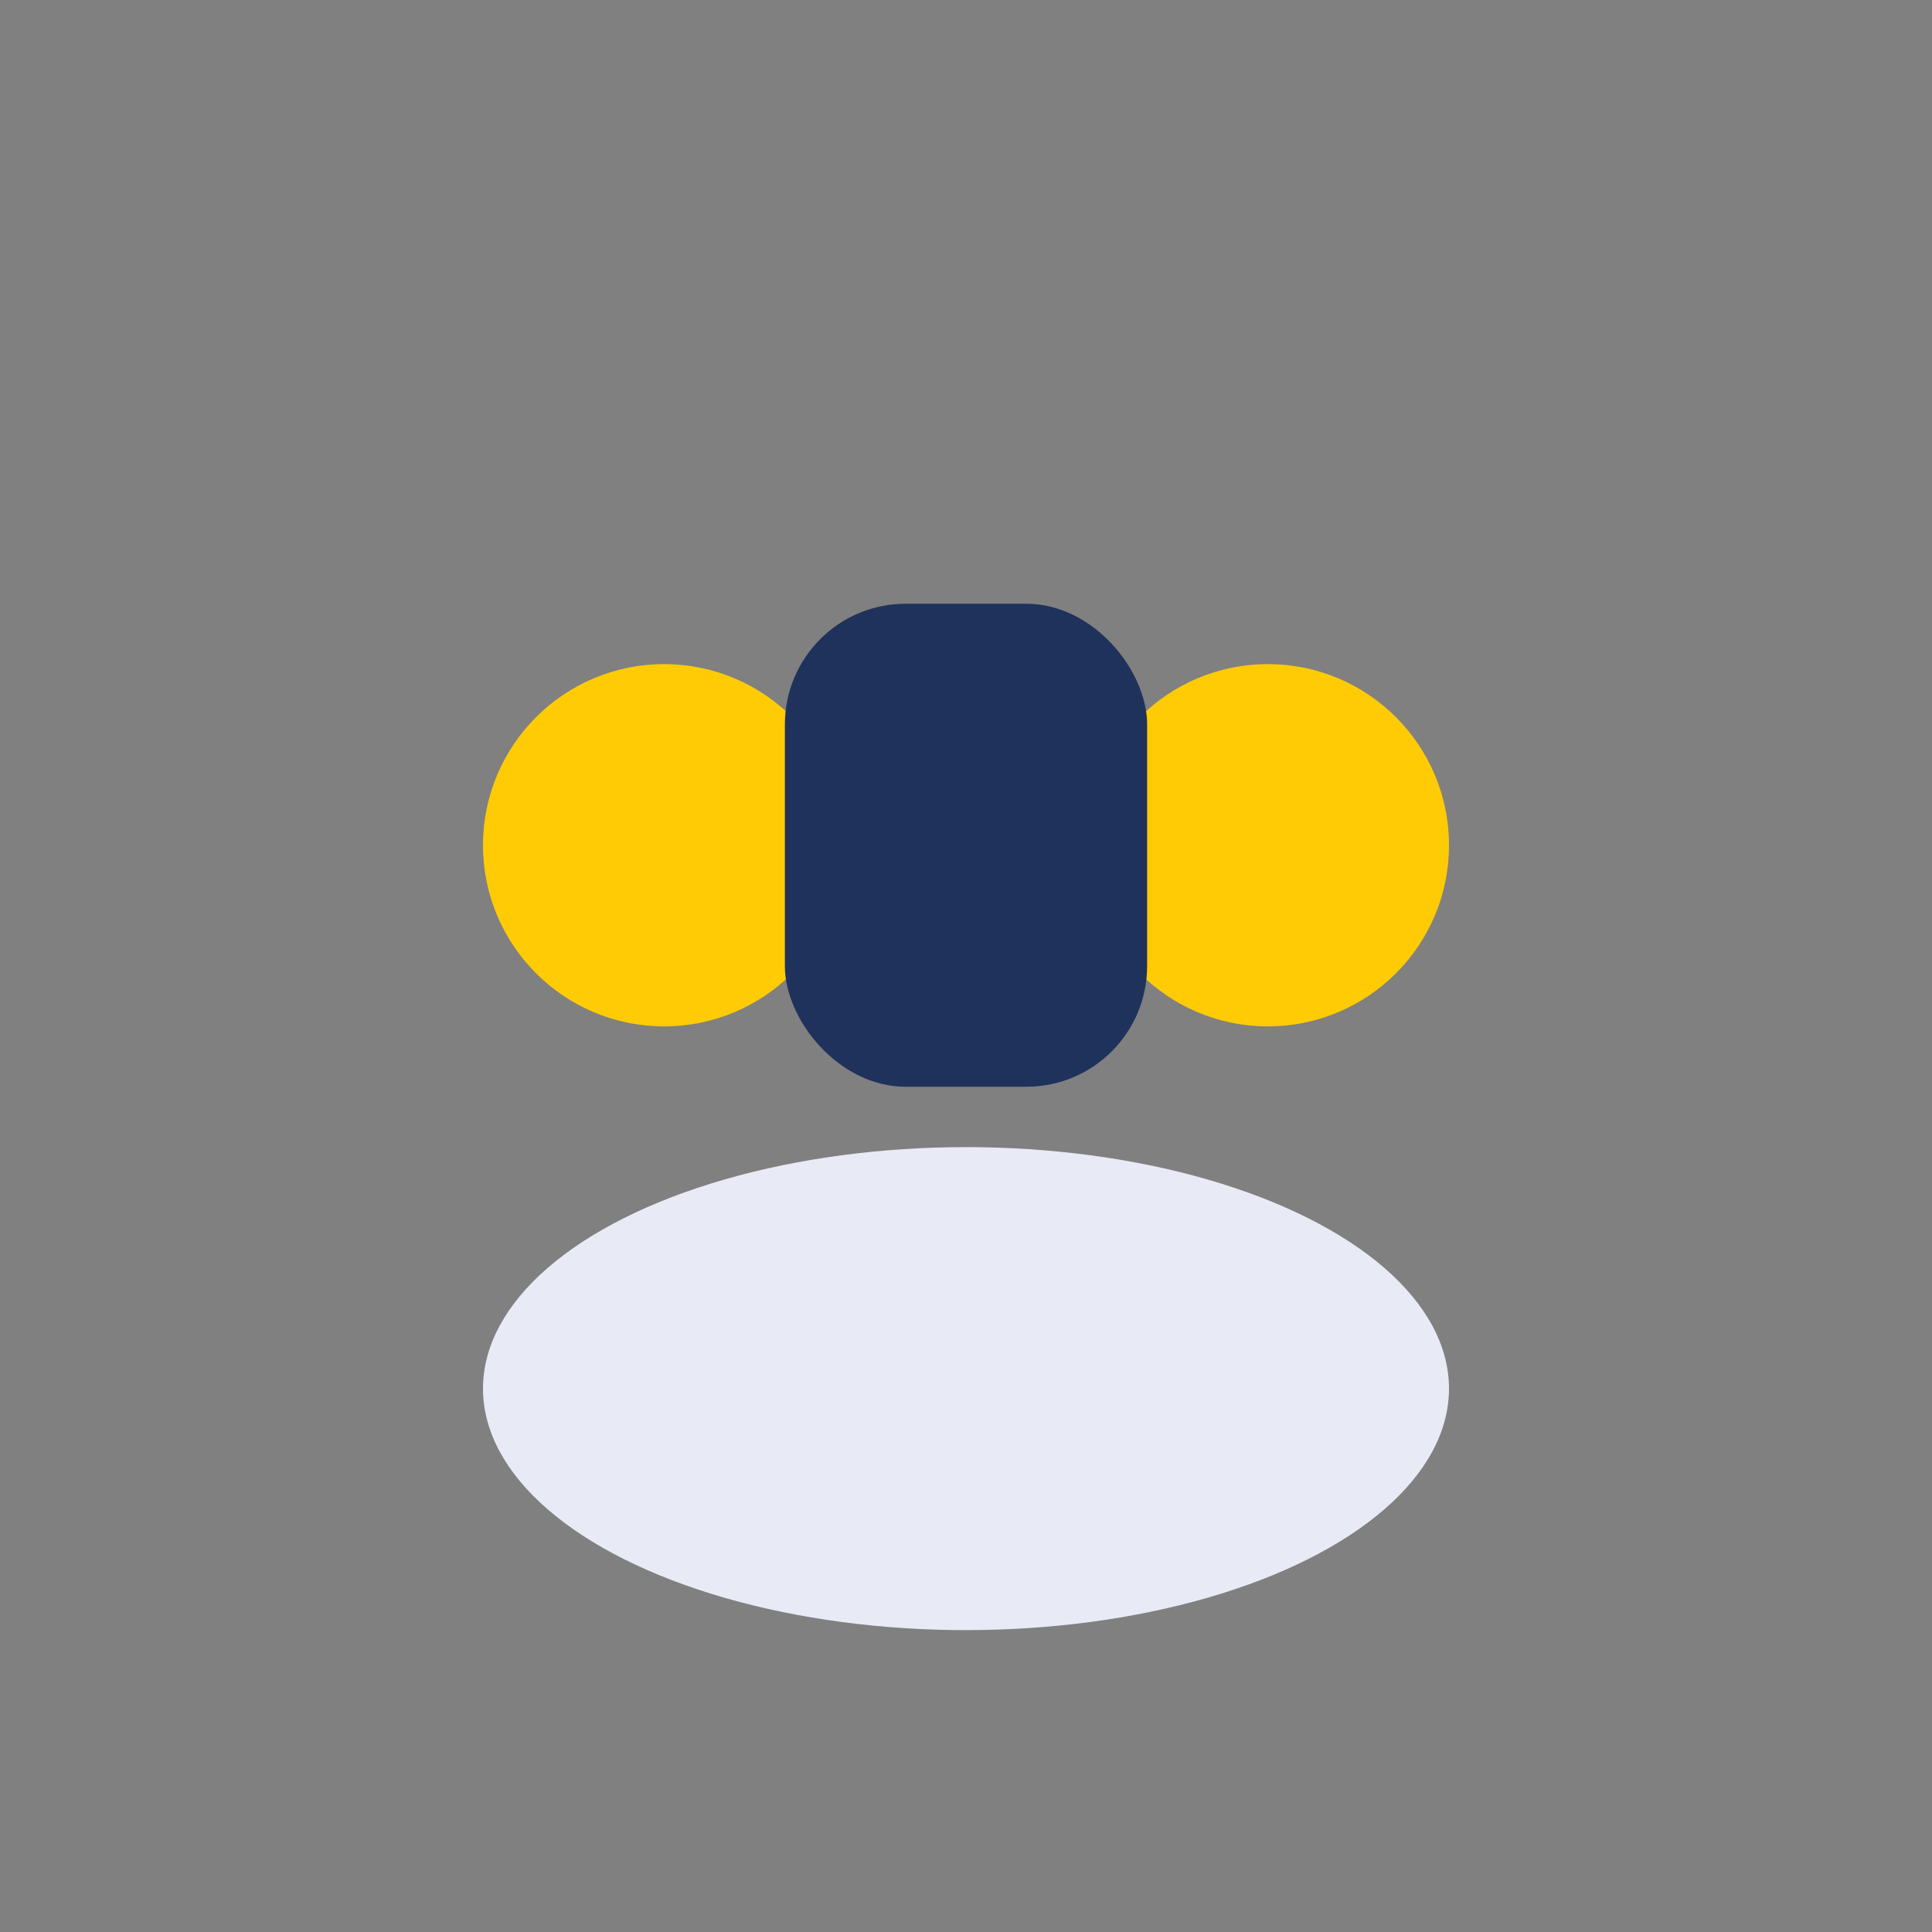
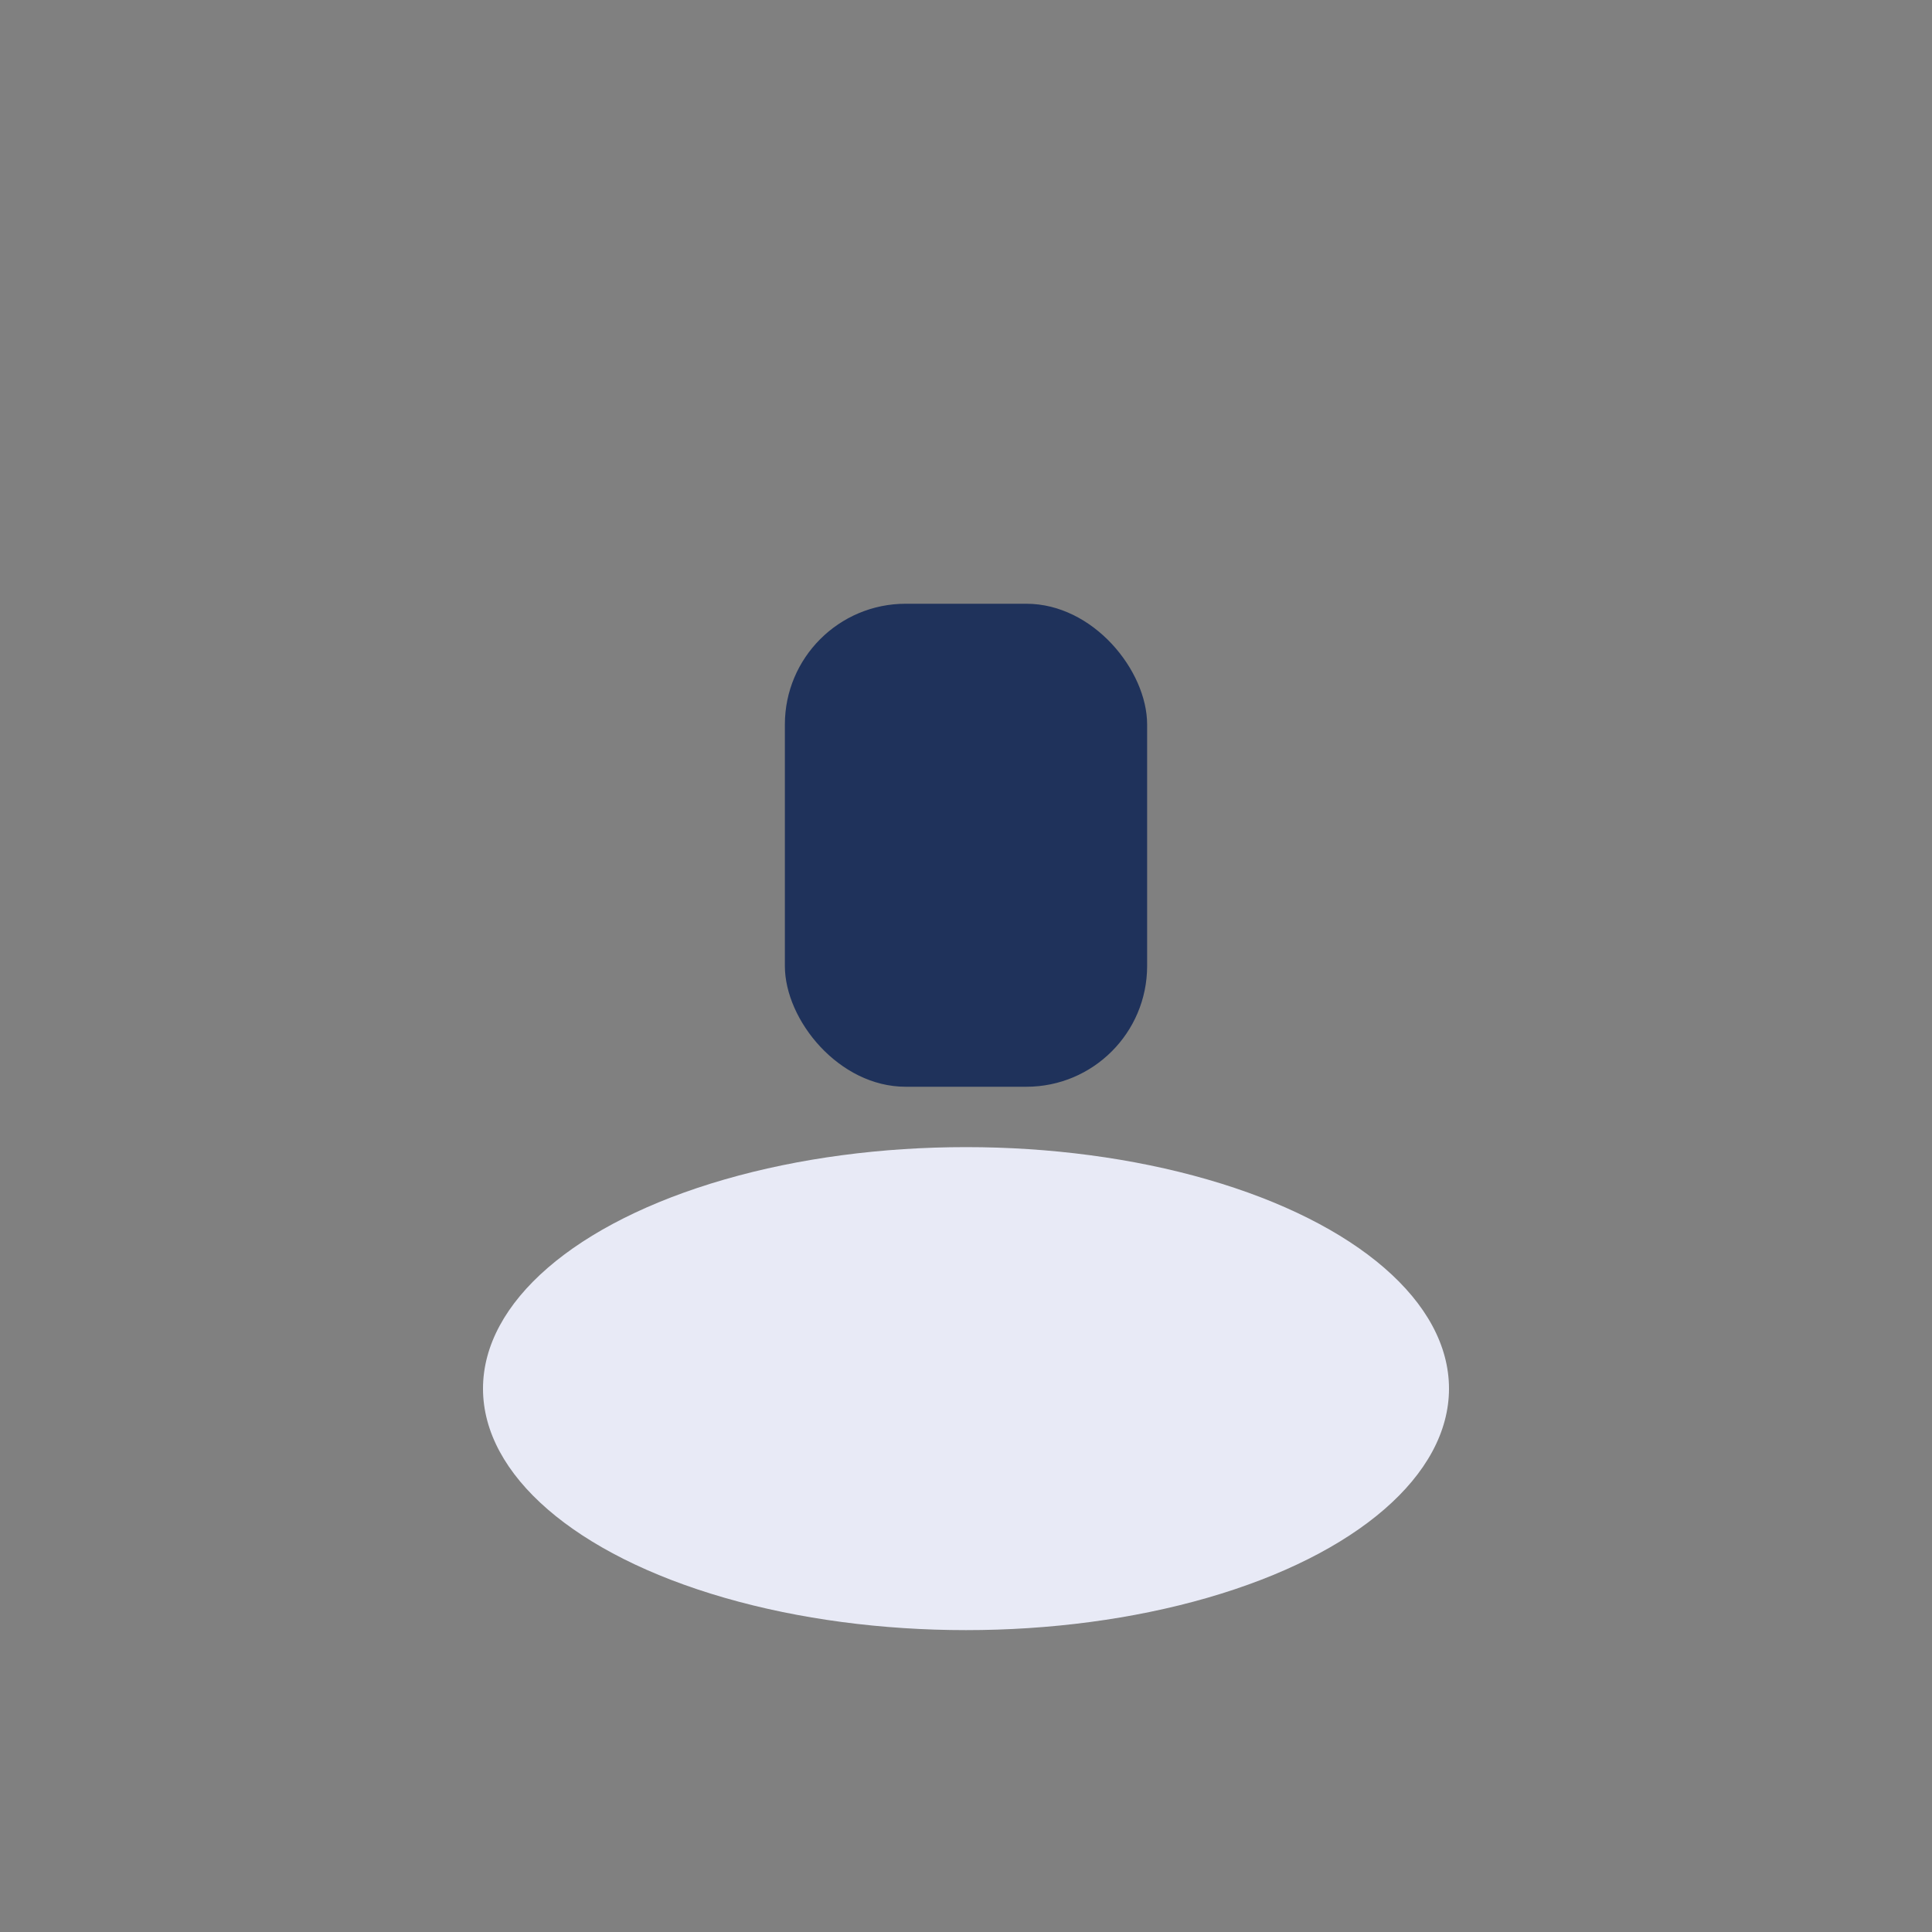
<svg xmlns="http://www.w3.org/2000/svg" width="32" height="32" viewBox="0 0 32 32">
  <rect x="0" y="0" width="32" height="32" fill="#808080" stroke="none" />
  <ellipse cx="16" cy="23" rx="8" ry="4" fill="#E8EAF6" />
-   <circle cx="11" cy="14" r="3" fill="#FFCB05" />
-   <circle cx="21" cy="14" r="3" fill="#FFCB05" />
  <rect x="13" y="10" width="6" height="8" rx="2" fill="#1F325B" />
</svg>